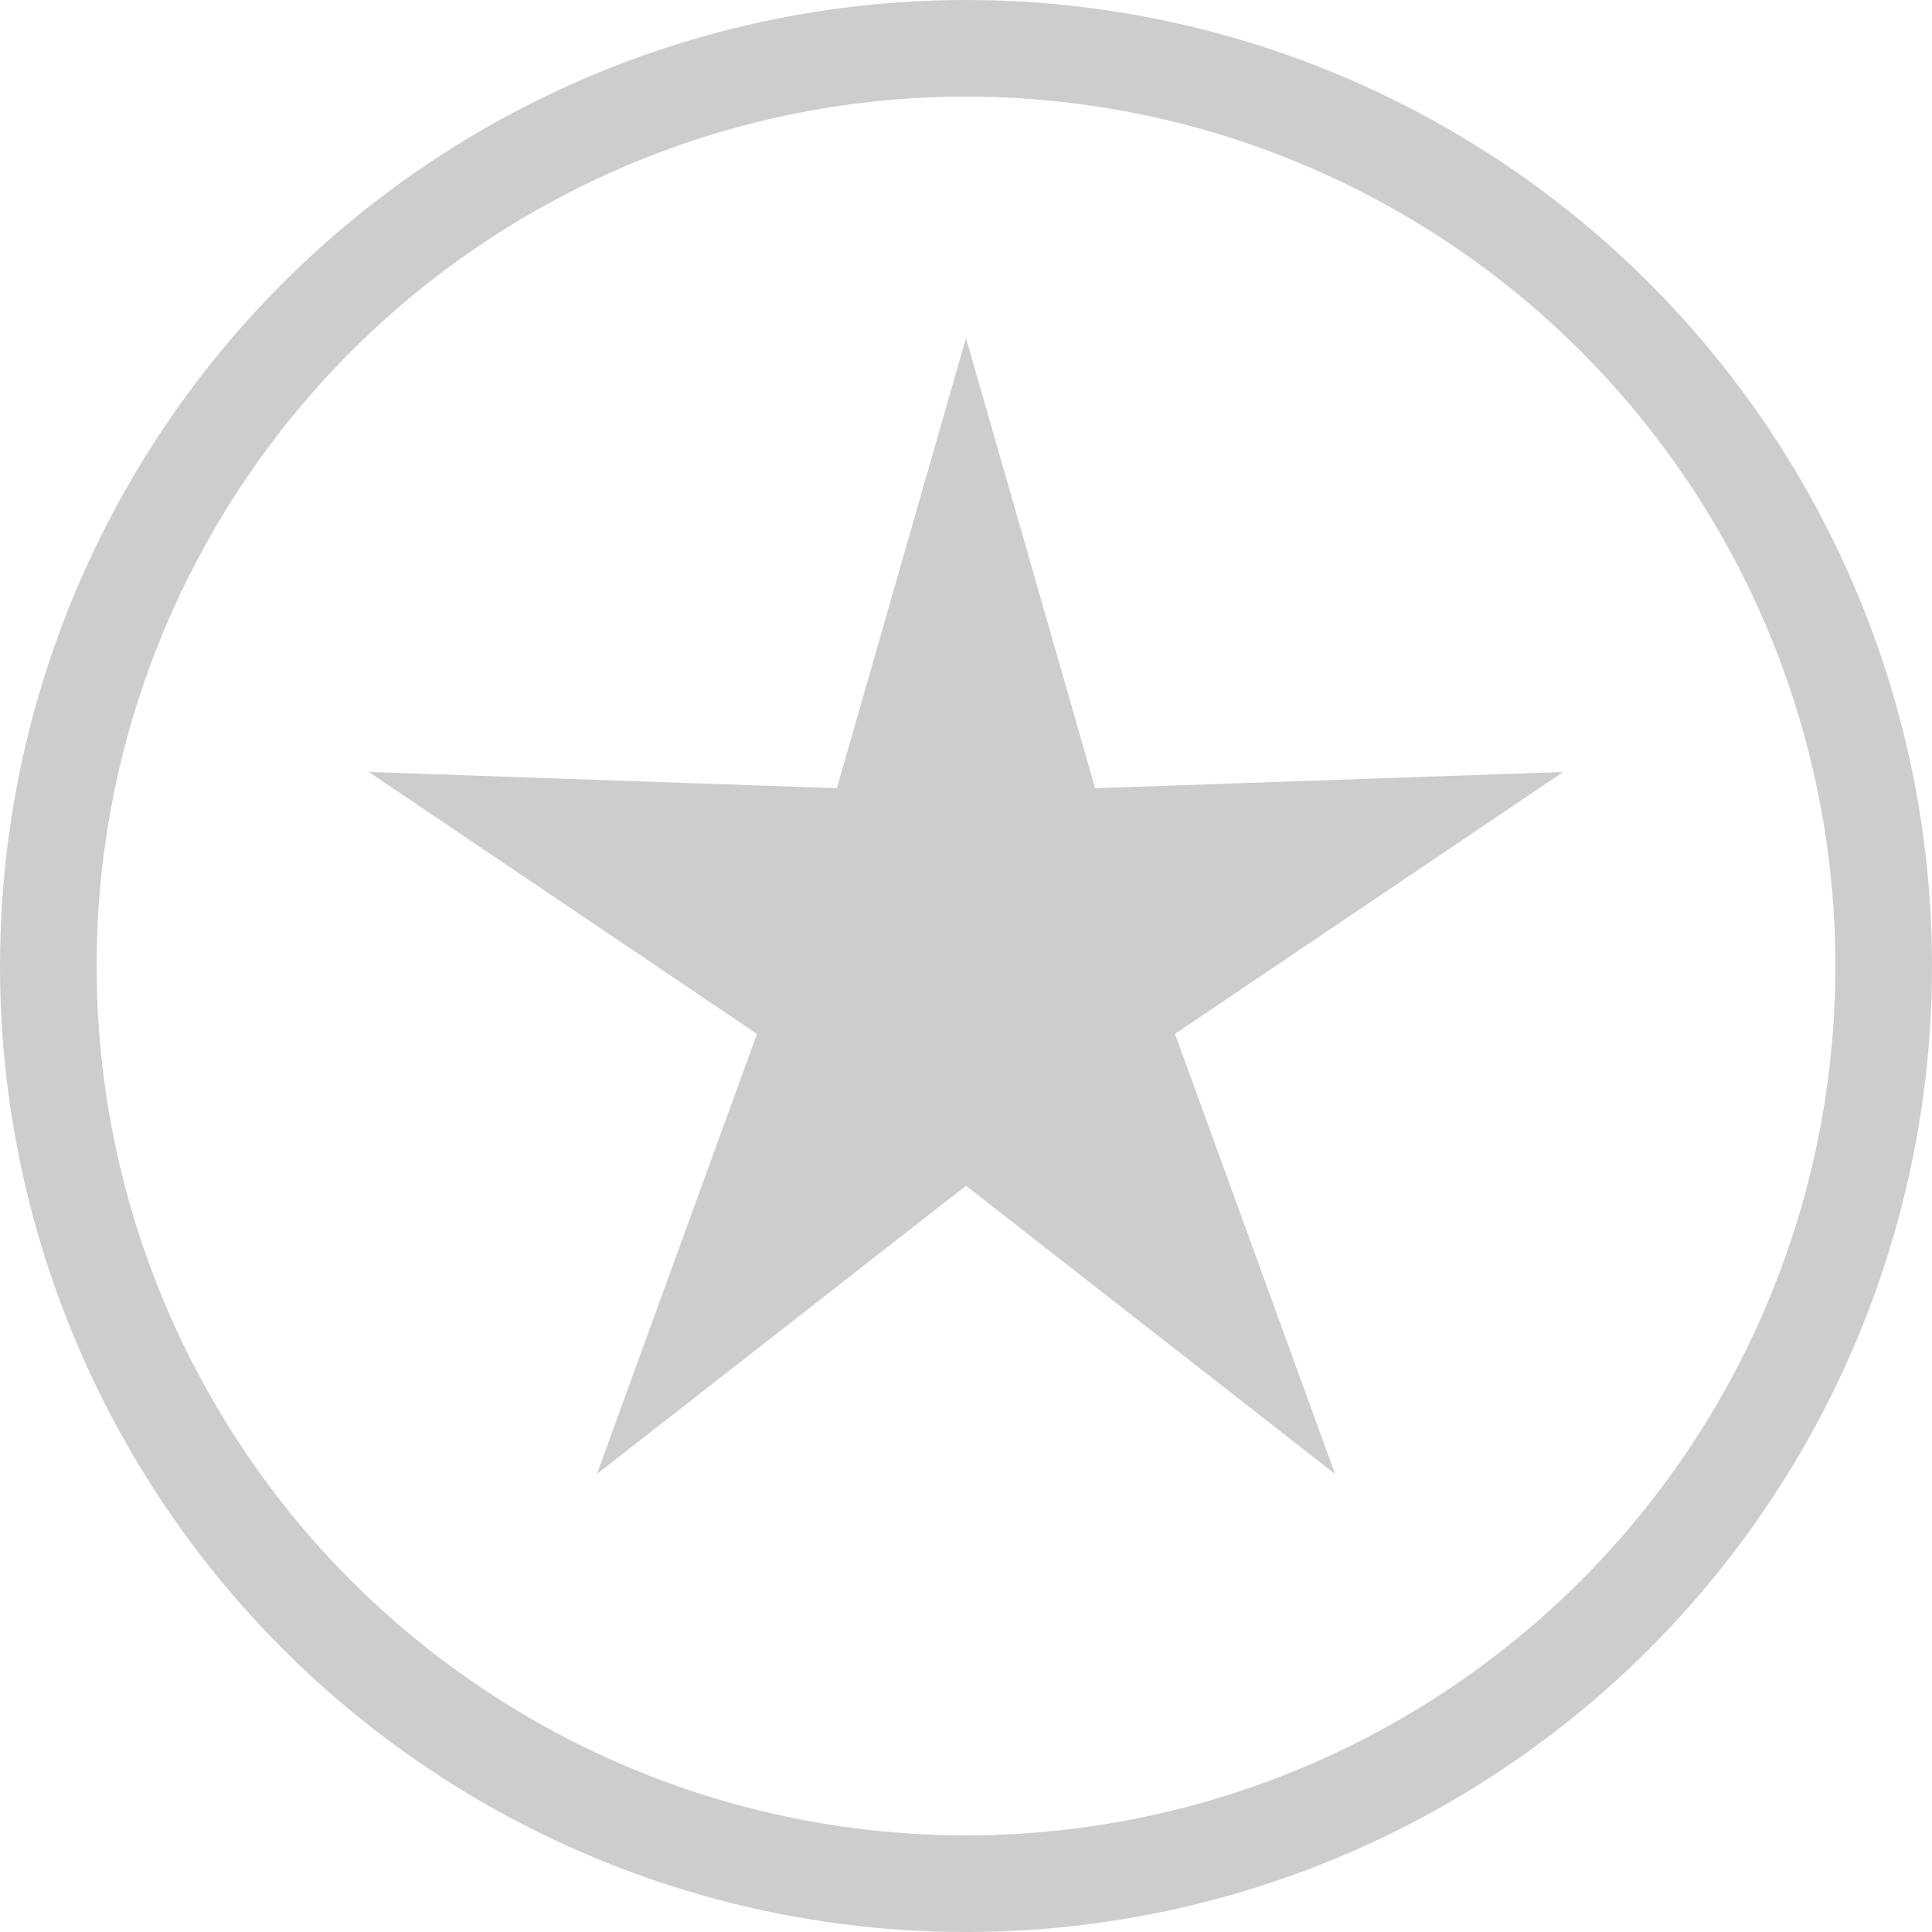
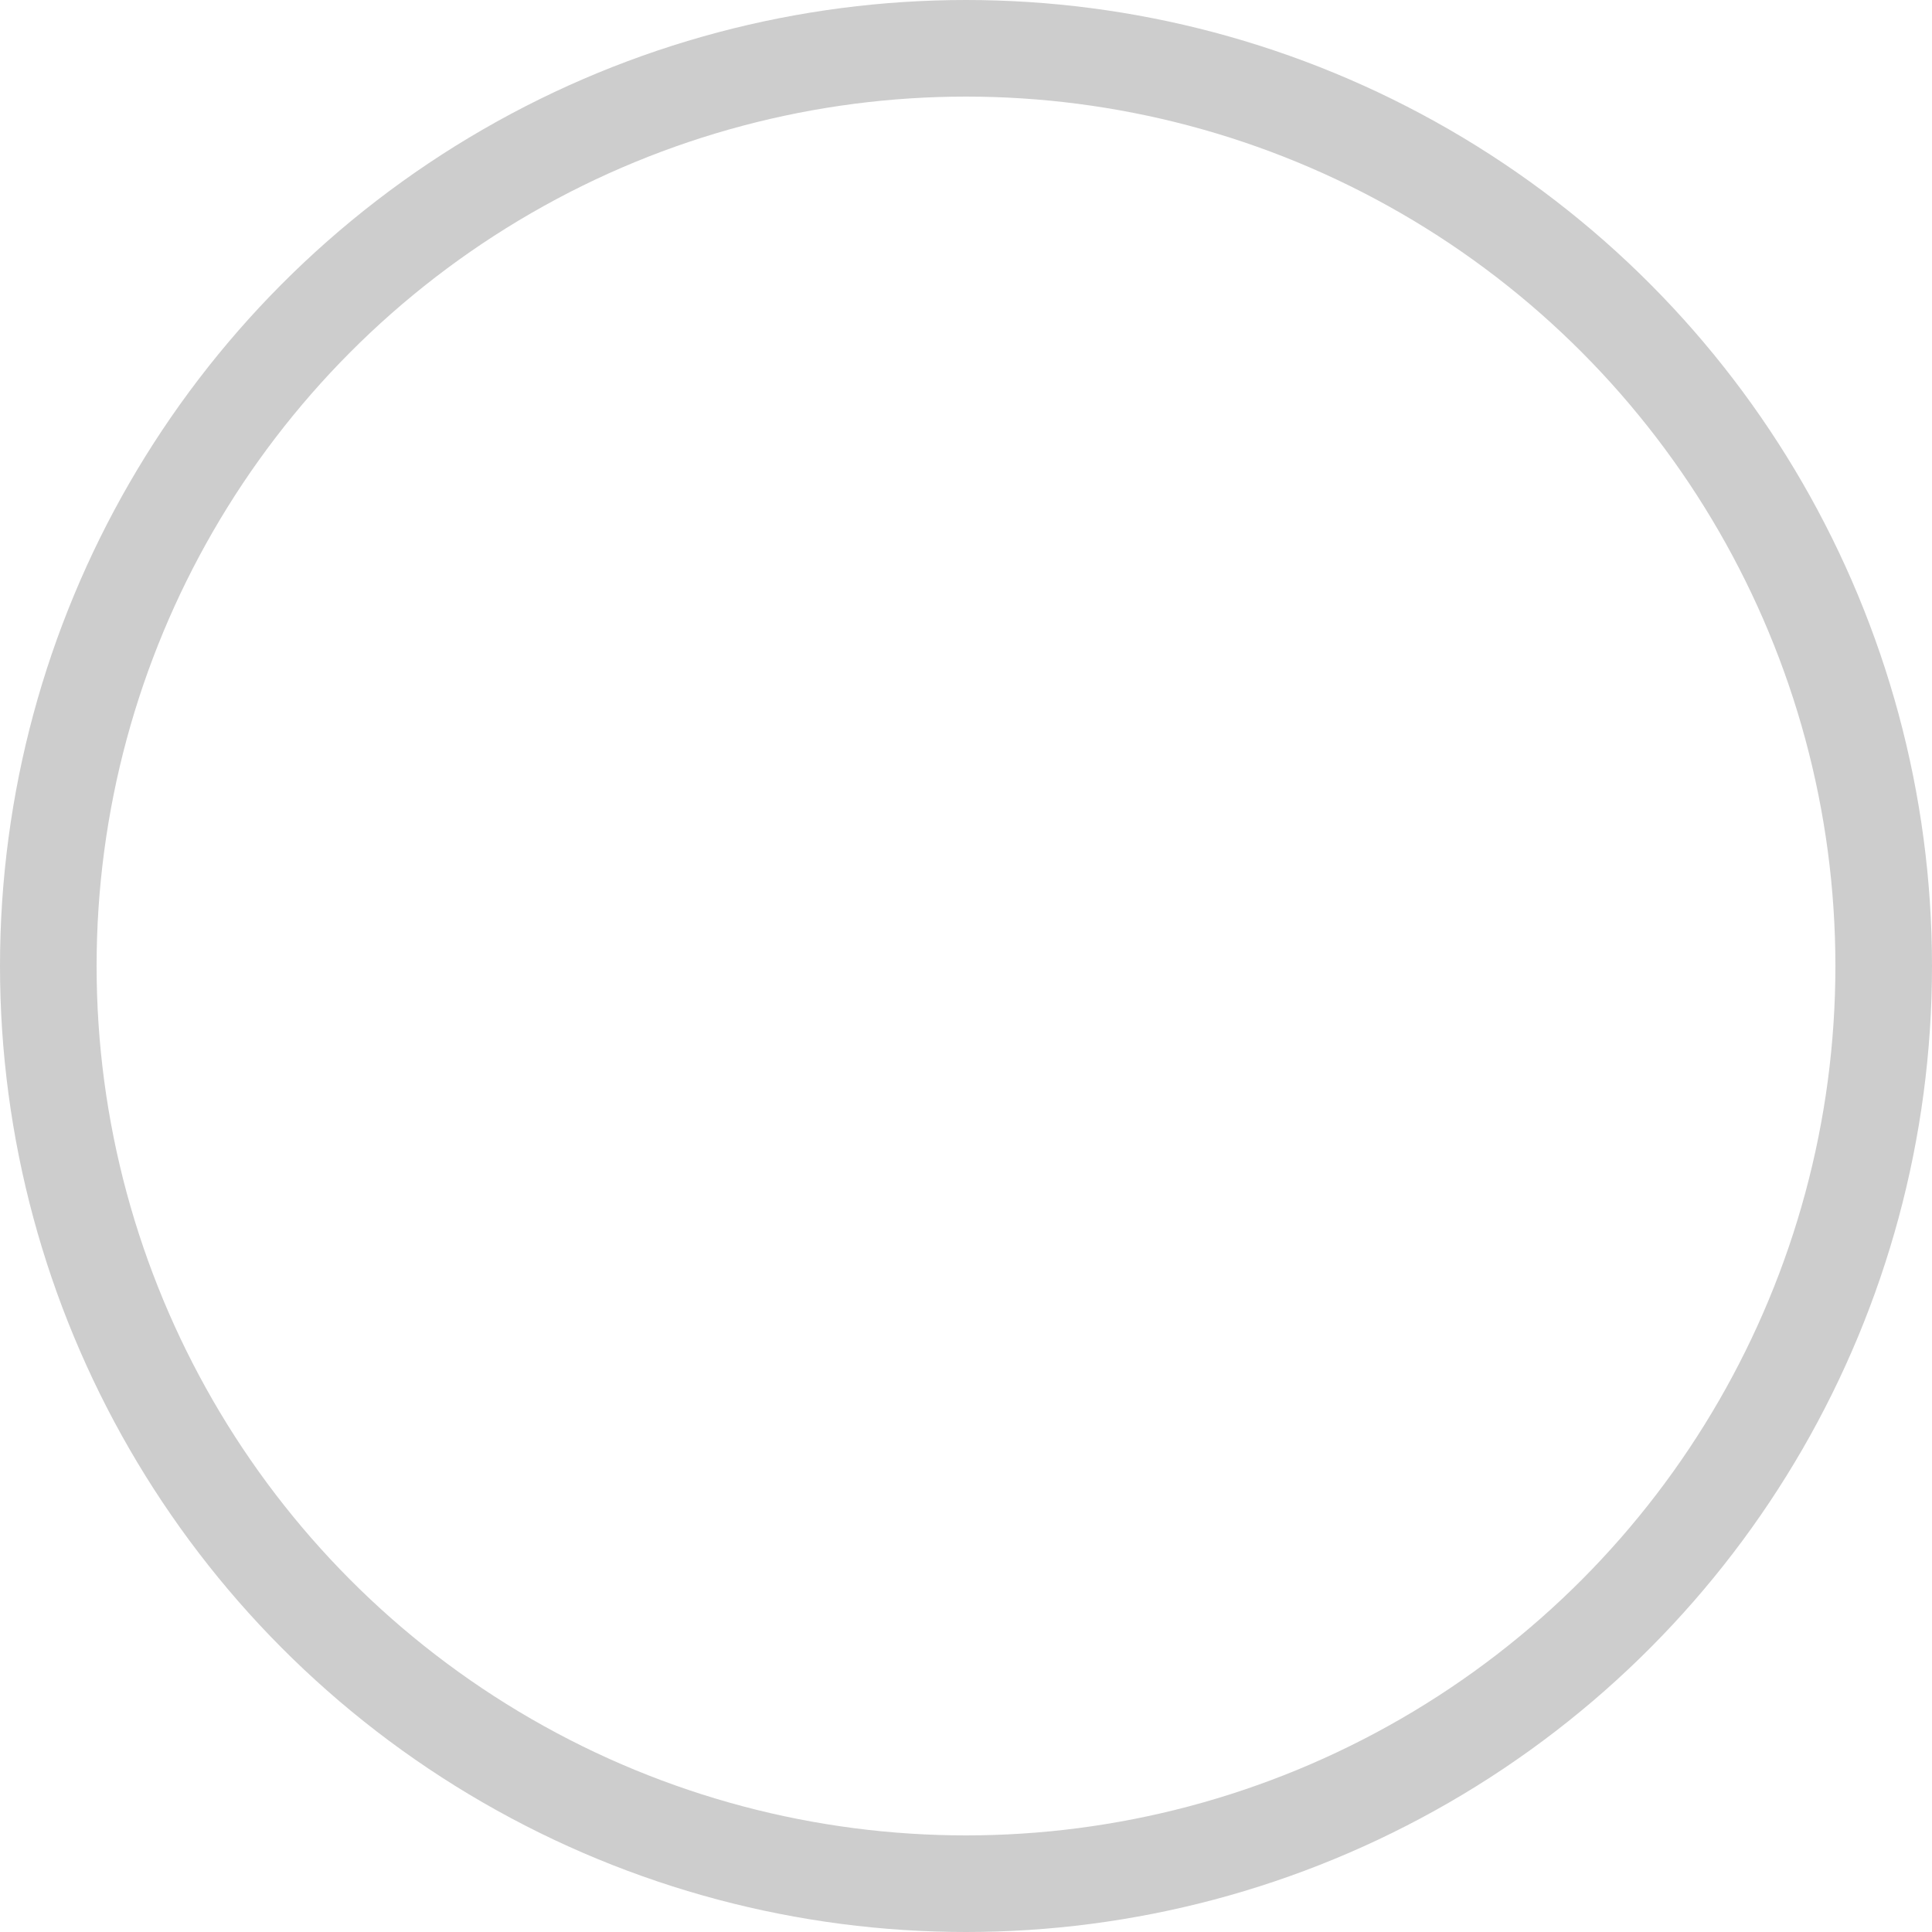
<svg xmlns="http://www.w3.org/2000/svg" width="40" height="40" viewBox="0 0 40 40" fill="none">
  <circle cx="20" cy="20" r="19" stroke="#CDCDCD" stroke-width="2" />
-   <path d="M20 7L22.674 16.319L32.364 15.983L24.327 21.406L27.641 30.517L20 24.55L12.359 30.517L15.673 21.406L7.636 15.983L17.326 16.319L20 7Z" fill="#CDCDCD" />
</svg>